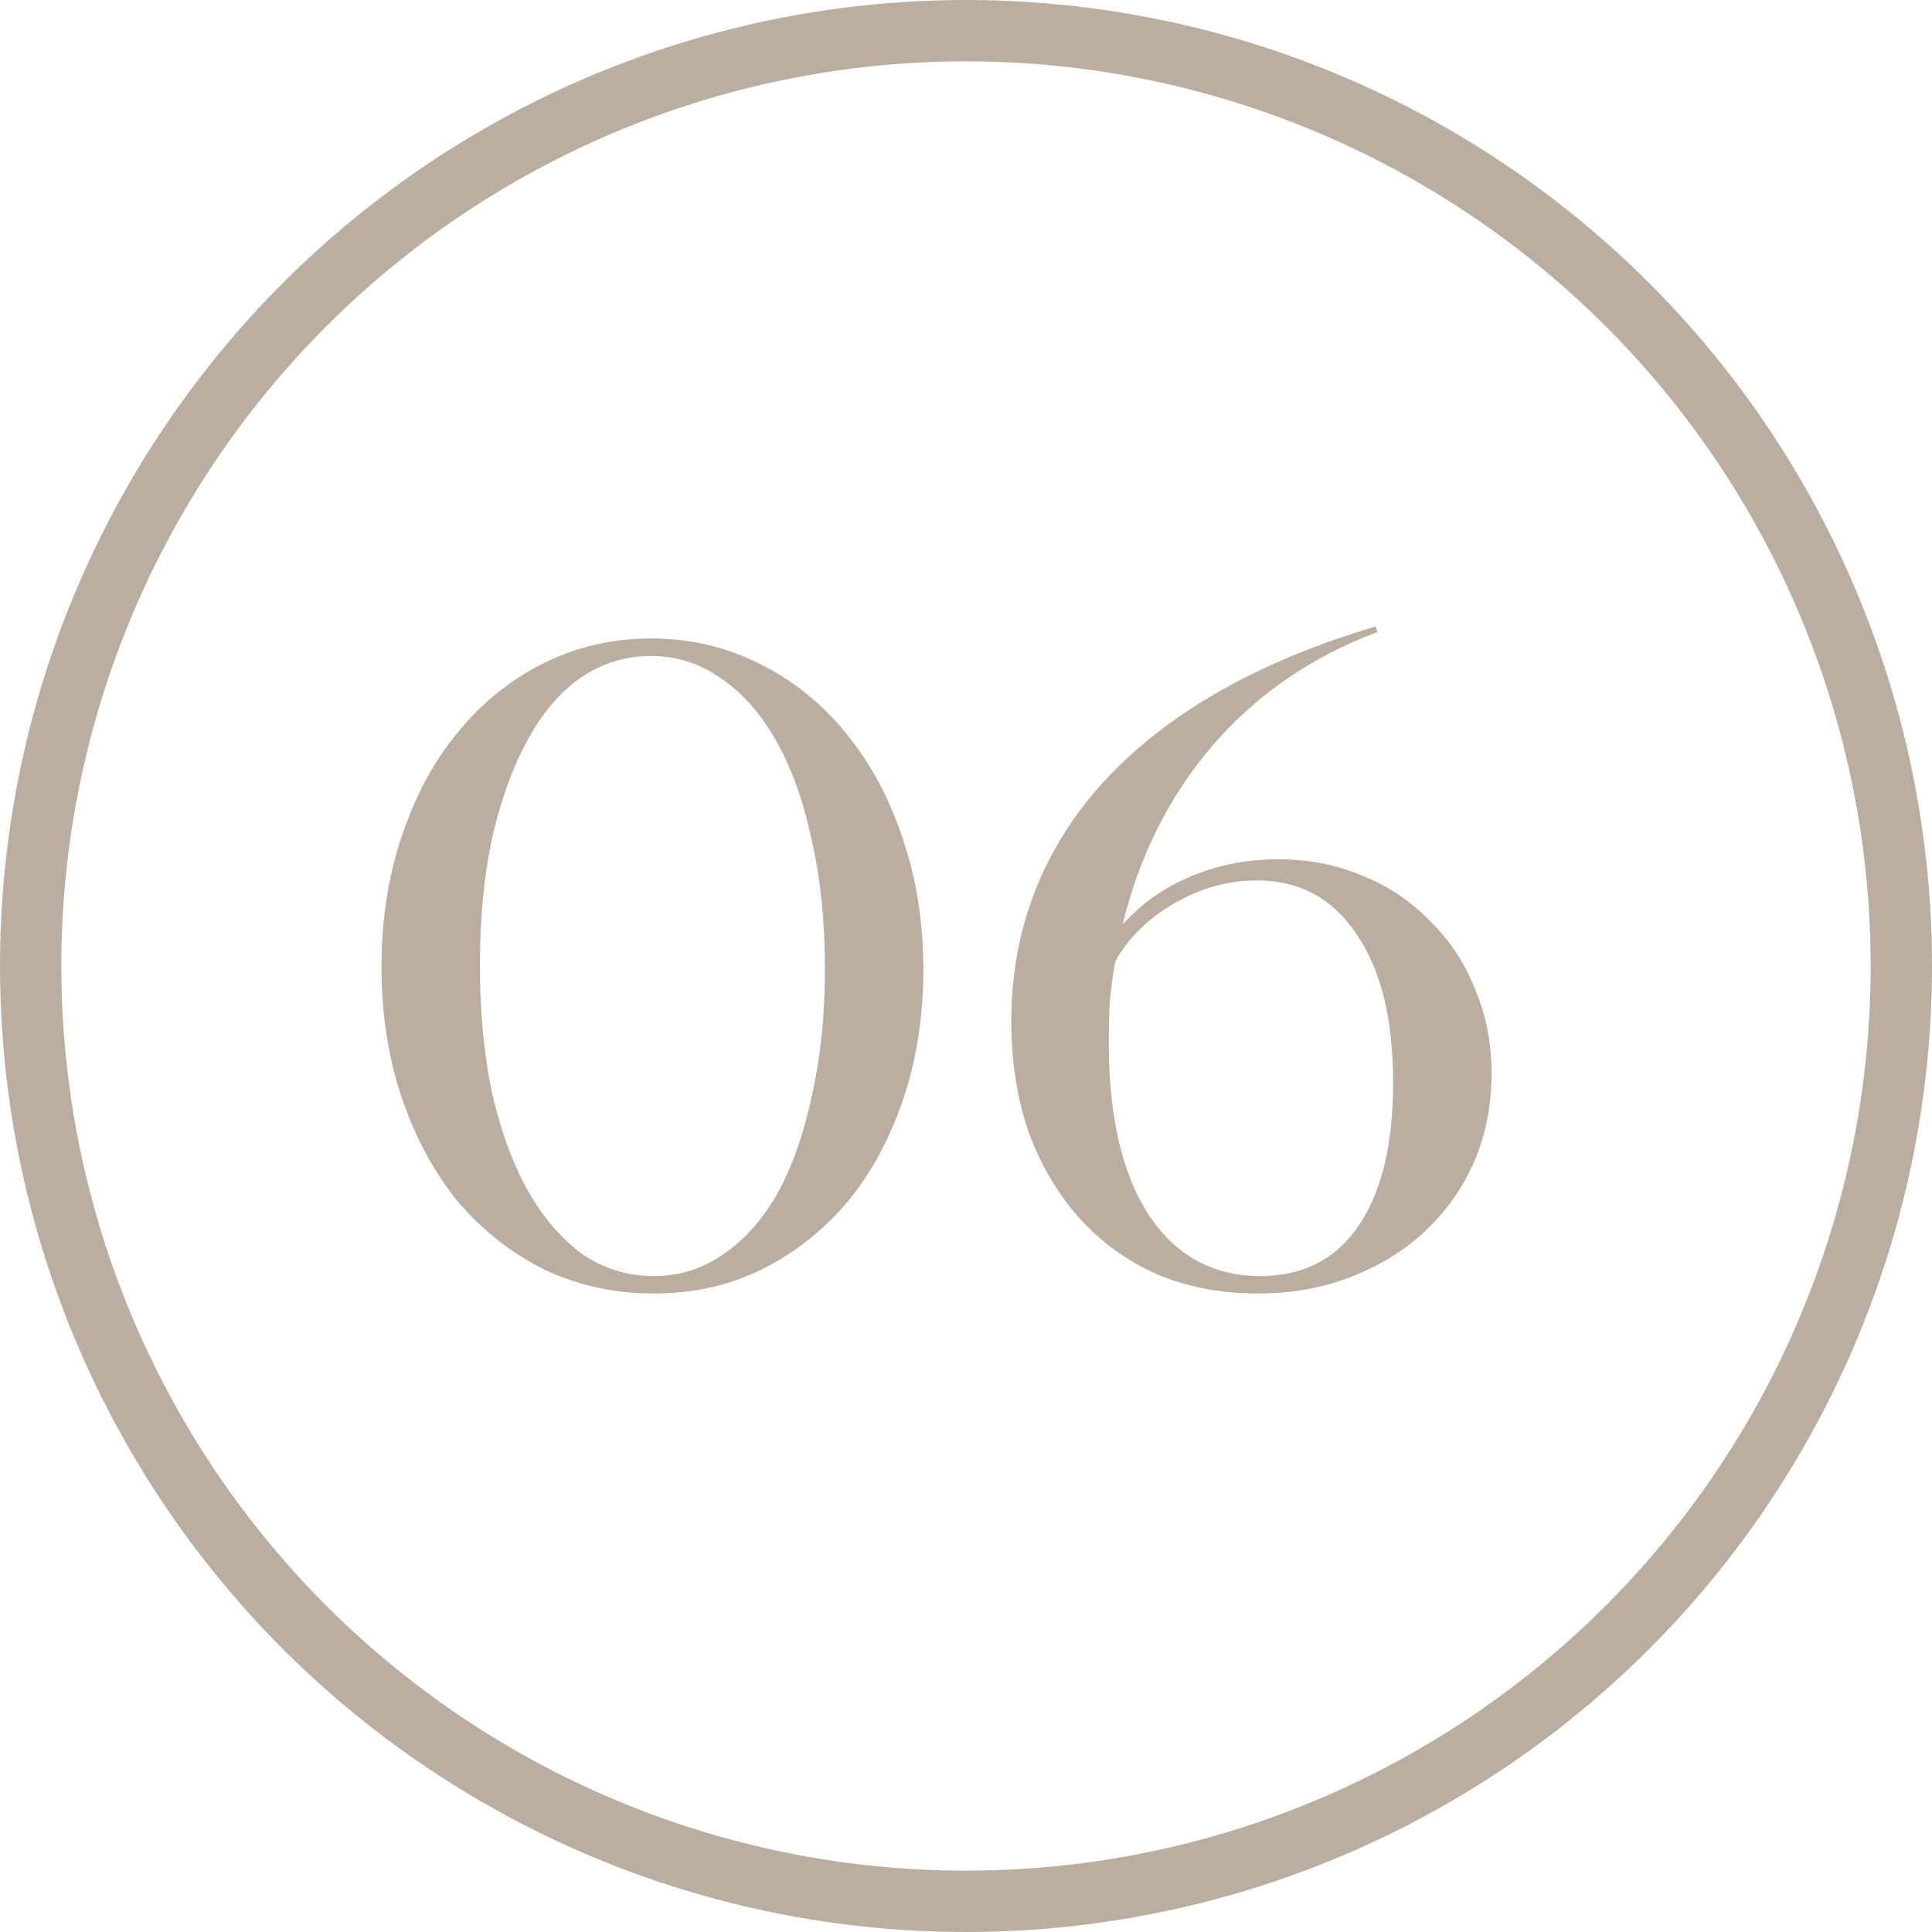
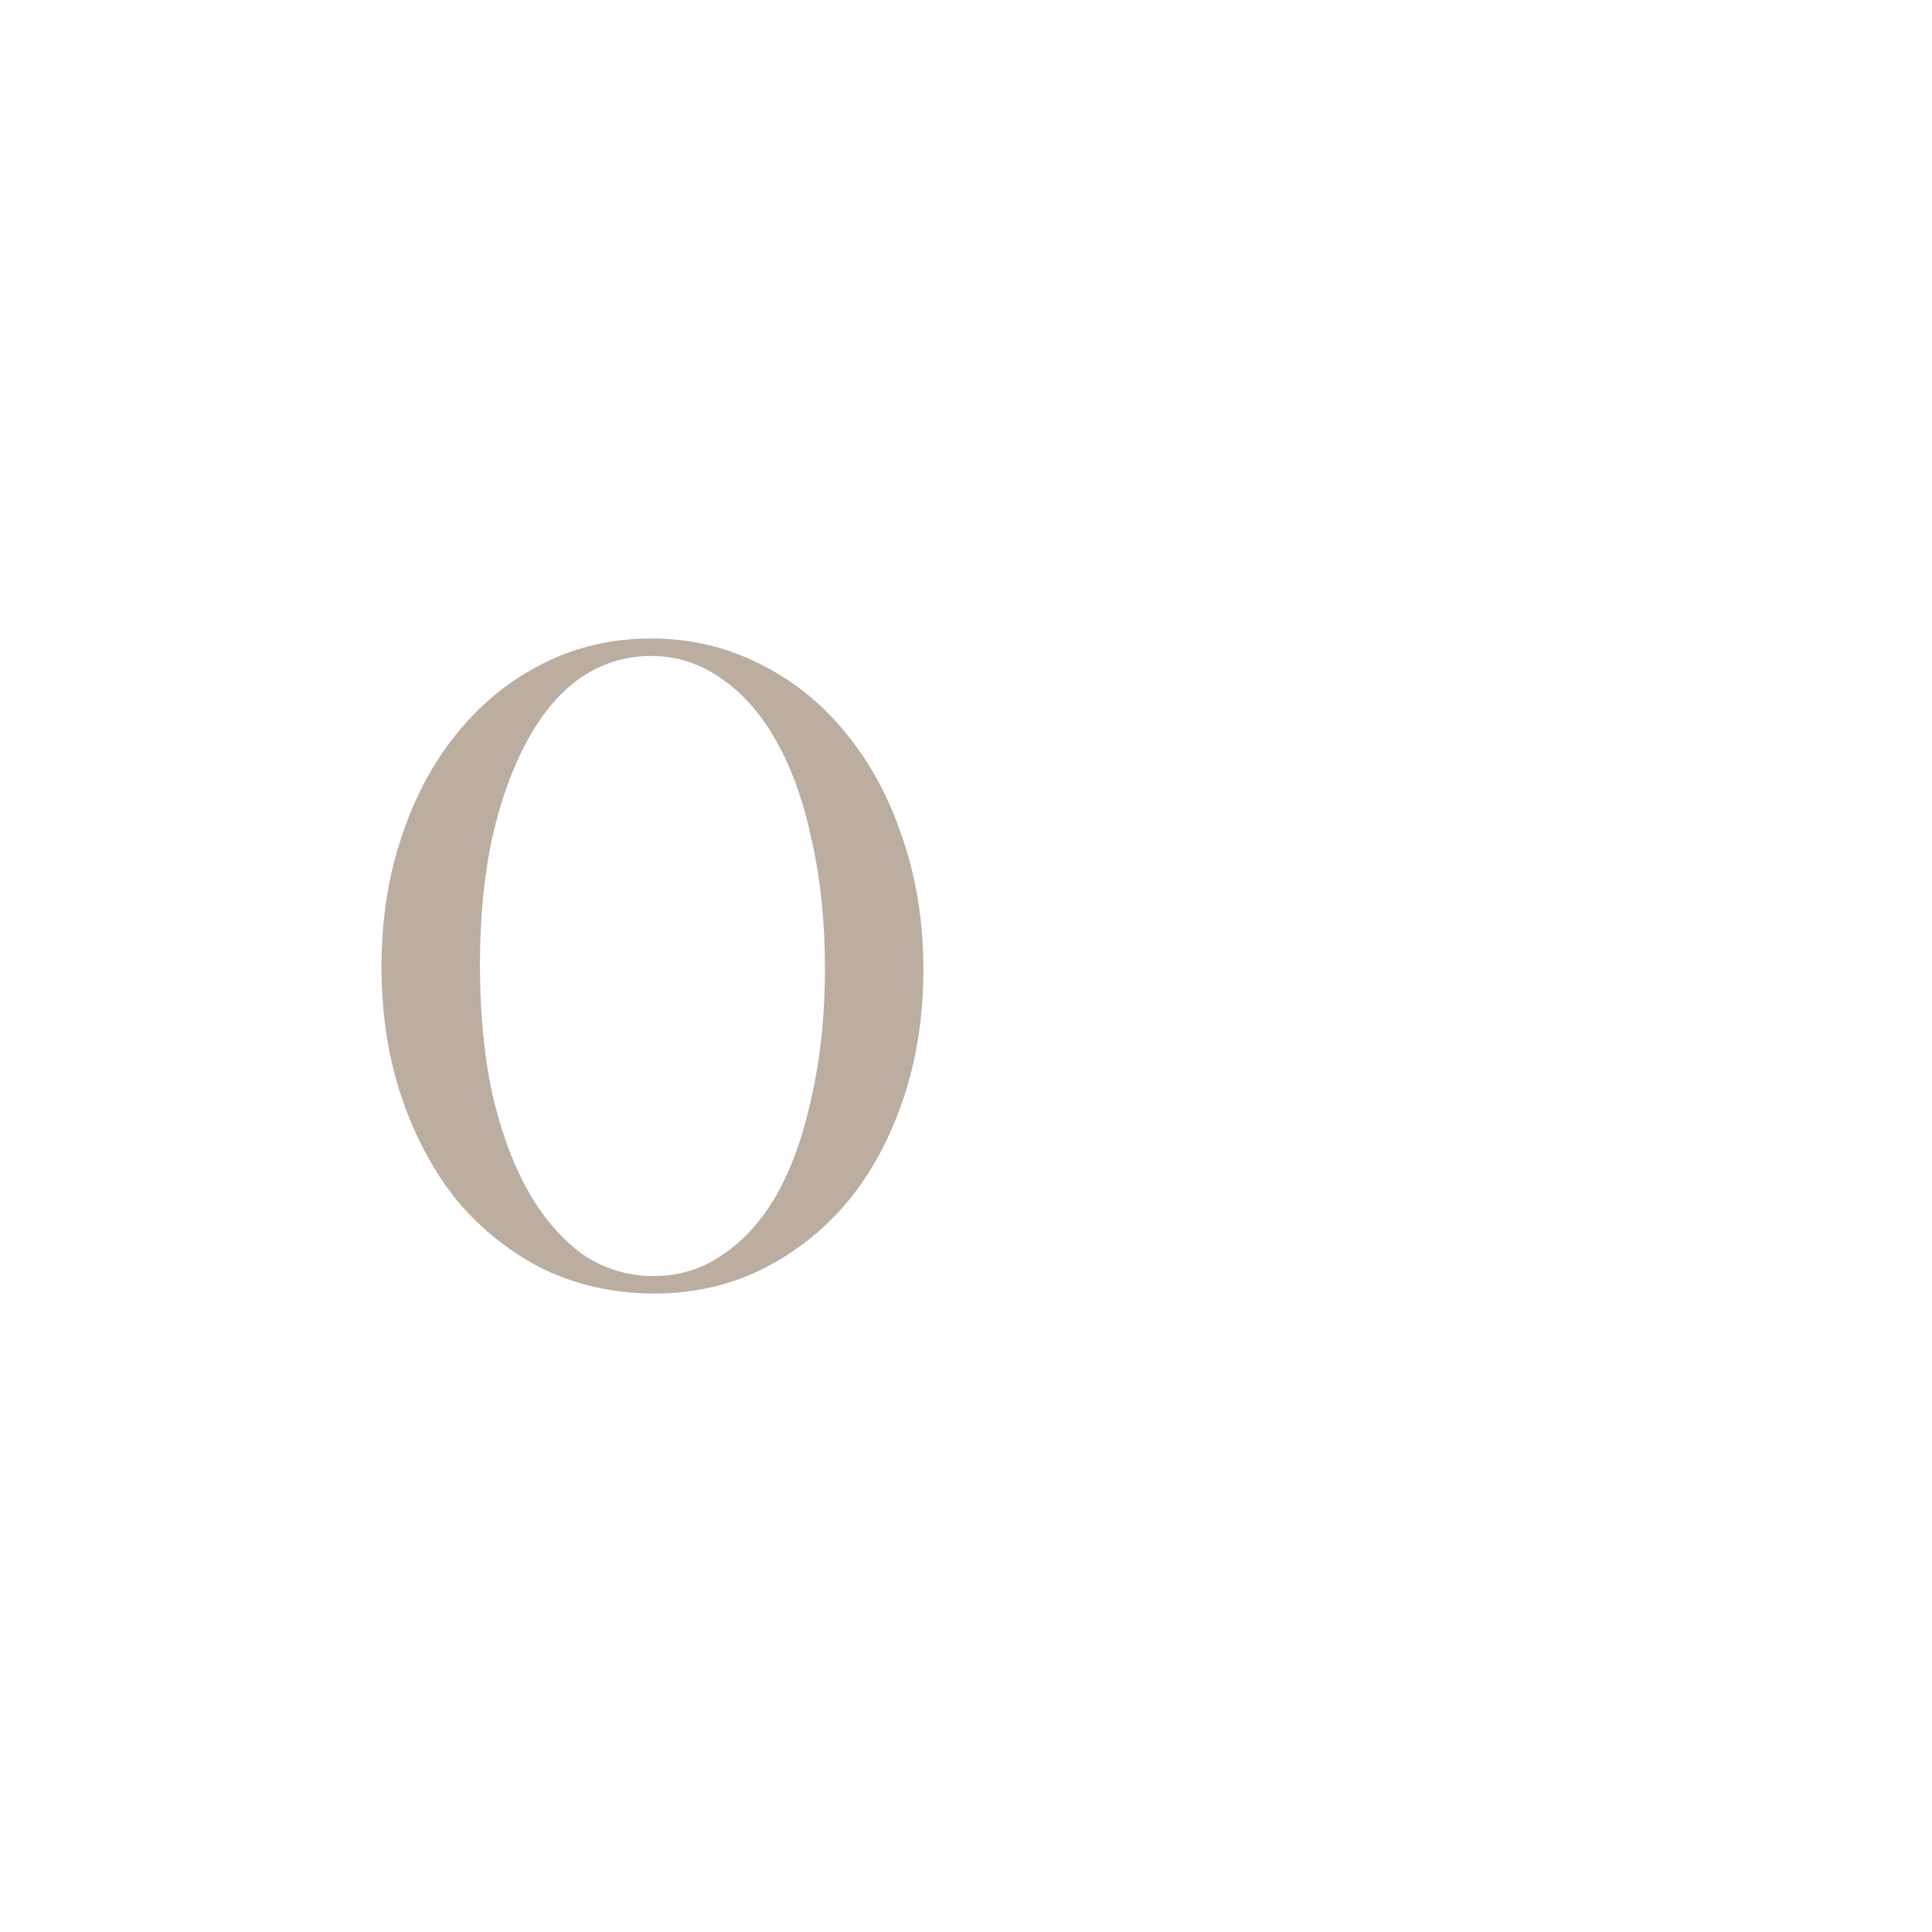
<svg xmlns="http://www.w3.org/2000/svg" width="63" height="63" viewBox="0 0 63 63" fill="none">
-   <circle cx="31.5" cy="31.5" r="30.5" stroke="#BCADA1" stroke-width="2" />
-   <path d="M44.917 20.61C42.778 21.41 40.987 22.64 39.547 24.3C38.127 25.96 37.148 27.91 36.608 30.15C37.188 29.49 37.917 28.97 38.797 28.59C39.697 28.21 40.657 28.02 41.678 28.02C42.678 28.02 43.597 28.2 44.438 28.56C45.278 28.9 46.008 29.39 46.627 30.03C47.267 30.65 47.758 31.39 48.097 32.25C48.458 33.09 48.638 34.01 48.638 35.01C48.638 36.05 48.447 37.01 48.068 37.89C47.688 38.75 47.157 39.5 46.477 40.14C45.797 40.78 44.987 41.28 44.047 41.64C43.127 42 42.117 42.18 41.017 42.18C39.818 42.18 38.718 41.97 37.718 41.55C36.737 41.11 35.898 40.5 35.197 39.72C34.498 38.94 33.947 38.01 33.547 36.93C33.167 35.83 32.977 34.62 32.977 33.3C32.977 31.78 33.237 30.36 33.758 29.04C34.278 27.72 35.038 26.52 36.038 25.44C37.057 24.34 38.307 23.37 39.788 22.53C41.267 21.69 42.958 20.99 44.858 20.43L44.917 20.61ZM36.367 31.35C36.288 31.79 36.227 32.23 36.188 32.67C36.167 33.11 36.157 33.56 36.157 34.02C36.157 36.4 36.587 38.26 37.447 39.6C38.328 40.94 39.547 41.61 41.108 41.61C42.487 41.61 43.547 41.07 44.288 39.99C45.047 38.89 45.428 37.33 45.428 35.31C45.428 33.23 45.028 31.61 44.227 30.45C43.447 29.29 42.367 28.71 40.987 28.71C40.047 28.71 39.148 28.96 38.288 29.46C37.428 29.96 36.788 30.59 36.367 31.35Z" fill="#BCADA1" />
  <path d="M21.23 20.82C22.49 20.82 23.66 21.09 24.74 21.63C25.84 22.17 26.78 22.92 27.56 23.88C28.36 24.84 28.98 25.98 29.42 27.3C29.88 28.62 30.11 30.06 30.11 31.62C30.11 33.14 29.89 34.55 29.45 35.85C29.01 37.15 28.4 38.27 27.62 39.21C26.84 40.13 25.91 40.86 24.83 41.4C23.77 41.92 22.6 42.18 21.32 42.18C20.04 42.18 18.85 41.92 17.75 41.4C16.67 40.86 15.73 40.12 14.93 39.18C14.15 38.22 13.54 37.09 13.1 35.79C12.66 34.49 12.44 33.07 12.44 31.53C12.44 29.99 12.66 28.57 13.1 27.27C13.54 25.95 14.15 24.82 14.93 23.88C15.71 22.92 16.64 22.17 17.72 21.63C18.8 21.09 19.97 20.82 21.23 20.82ZM21.23 21.39C20.39 21.39 19.62 21.63 18.92 22.11C18.24 22.59 17.66 23.28 17.18 24.18C16.7 25.06 16.32 26.12 16.04 27.36C15.78 28.6 15.65 29.97 15.65 31.47C15.65 32.99 15.78 34.37 16.04 35.61C16.32 36.85 16.71 37.92 17.21 38.82C17.71 39.7 18.3 40.39 18.98 40.89C19.68 41.37 20.46 41.61 21.32 41.61C22.16 41.61 22.92 41.37 23.6 40.89C24.3 40.41 24.89 39.74 25.37 38.88C25.85 38 26.22 36.94 26.48 35.7C26.76 34.46 26.9 33.09 26.9 31.59C26.9 30.07 26.76 28.69 26.48 27.45C26.22 26.19 25.84 25.11 25.34 24.21C24.84 23.31 24.24 22.62 23.54 22.14C22.84 21.64 22.07 21.39 21.23 21.39Z" fill="#BCADA1" />
</svg>